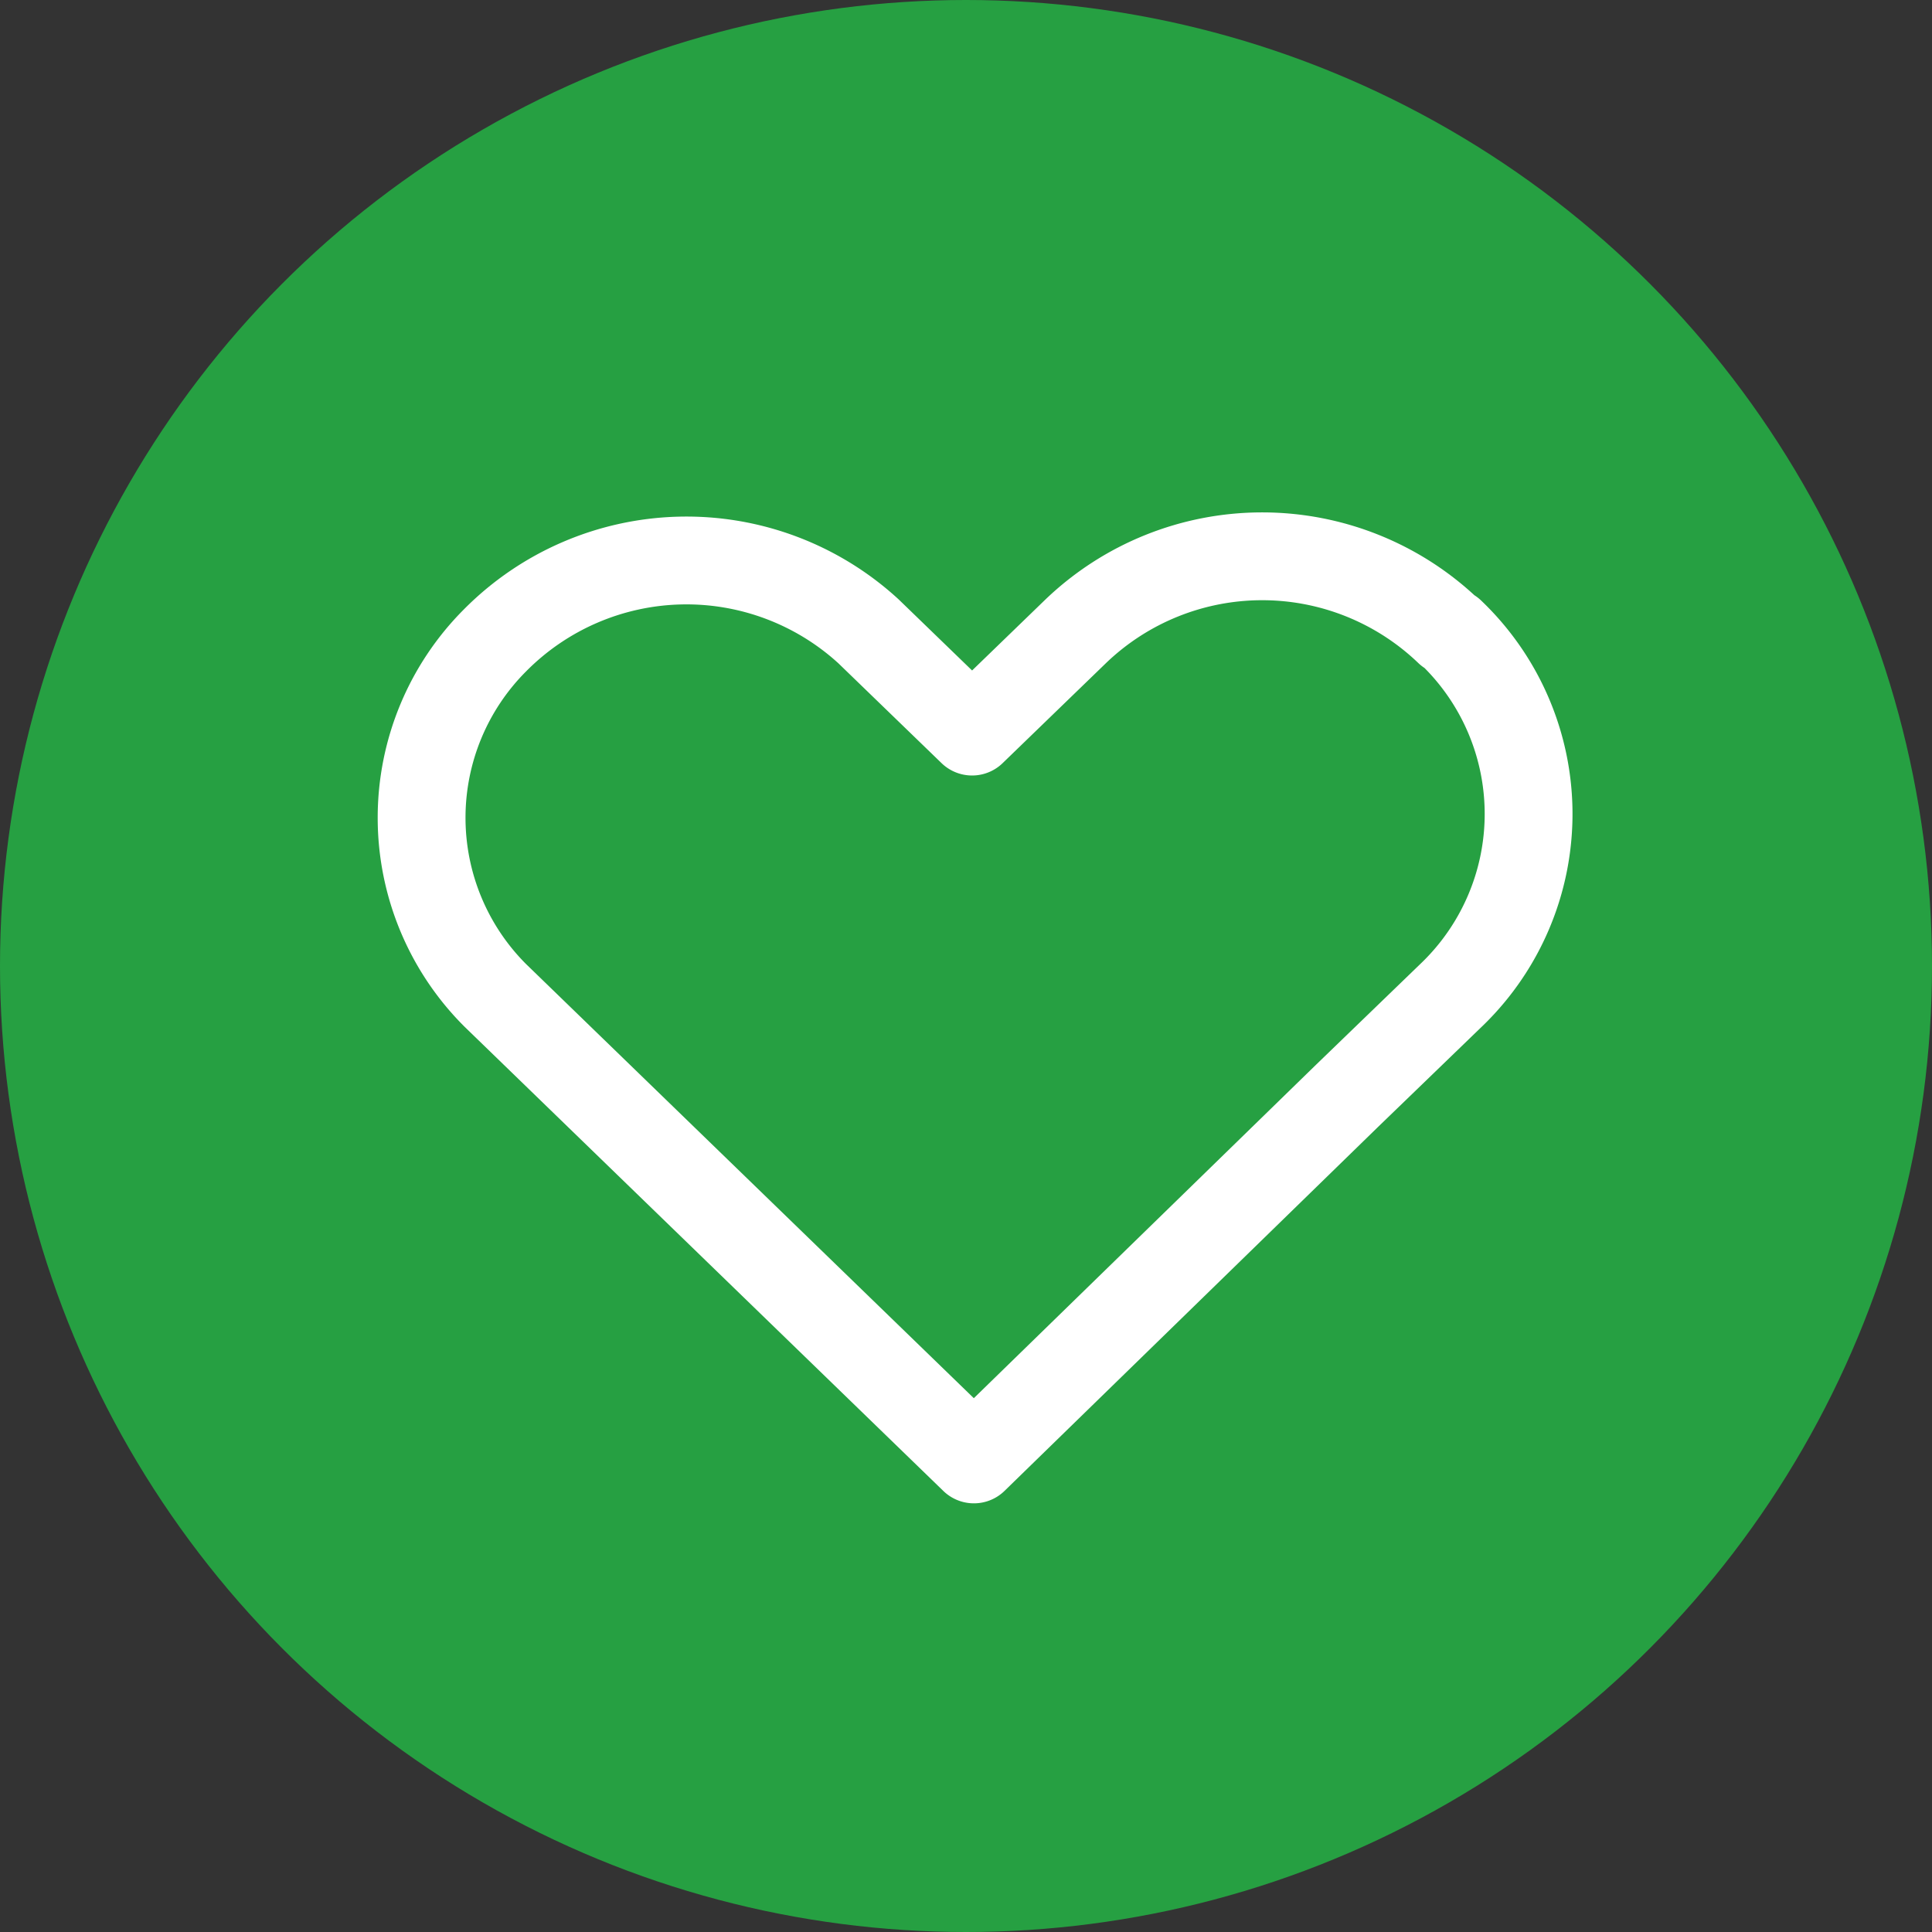
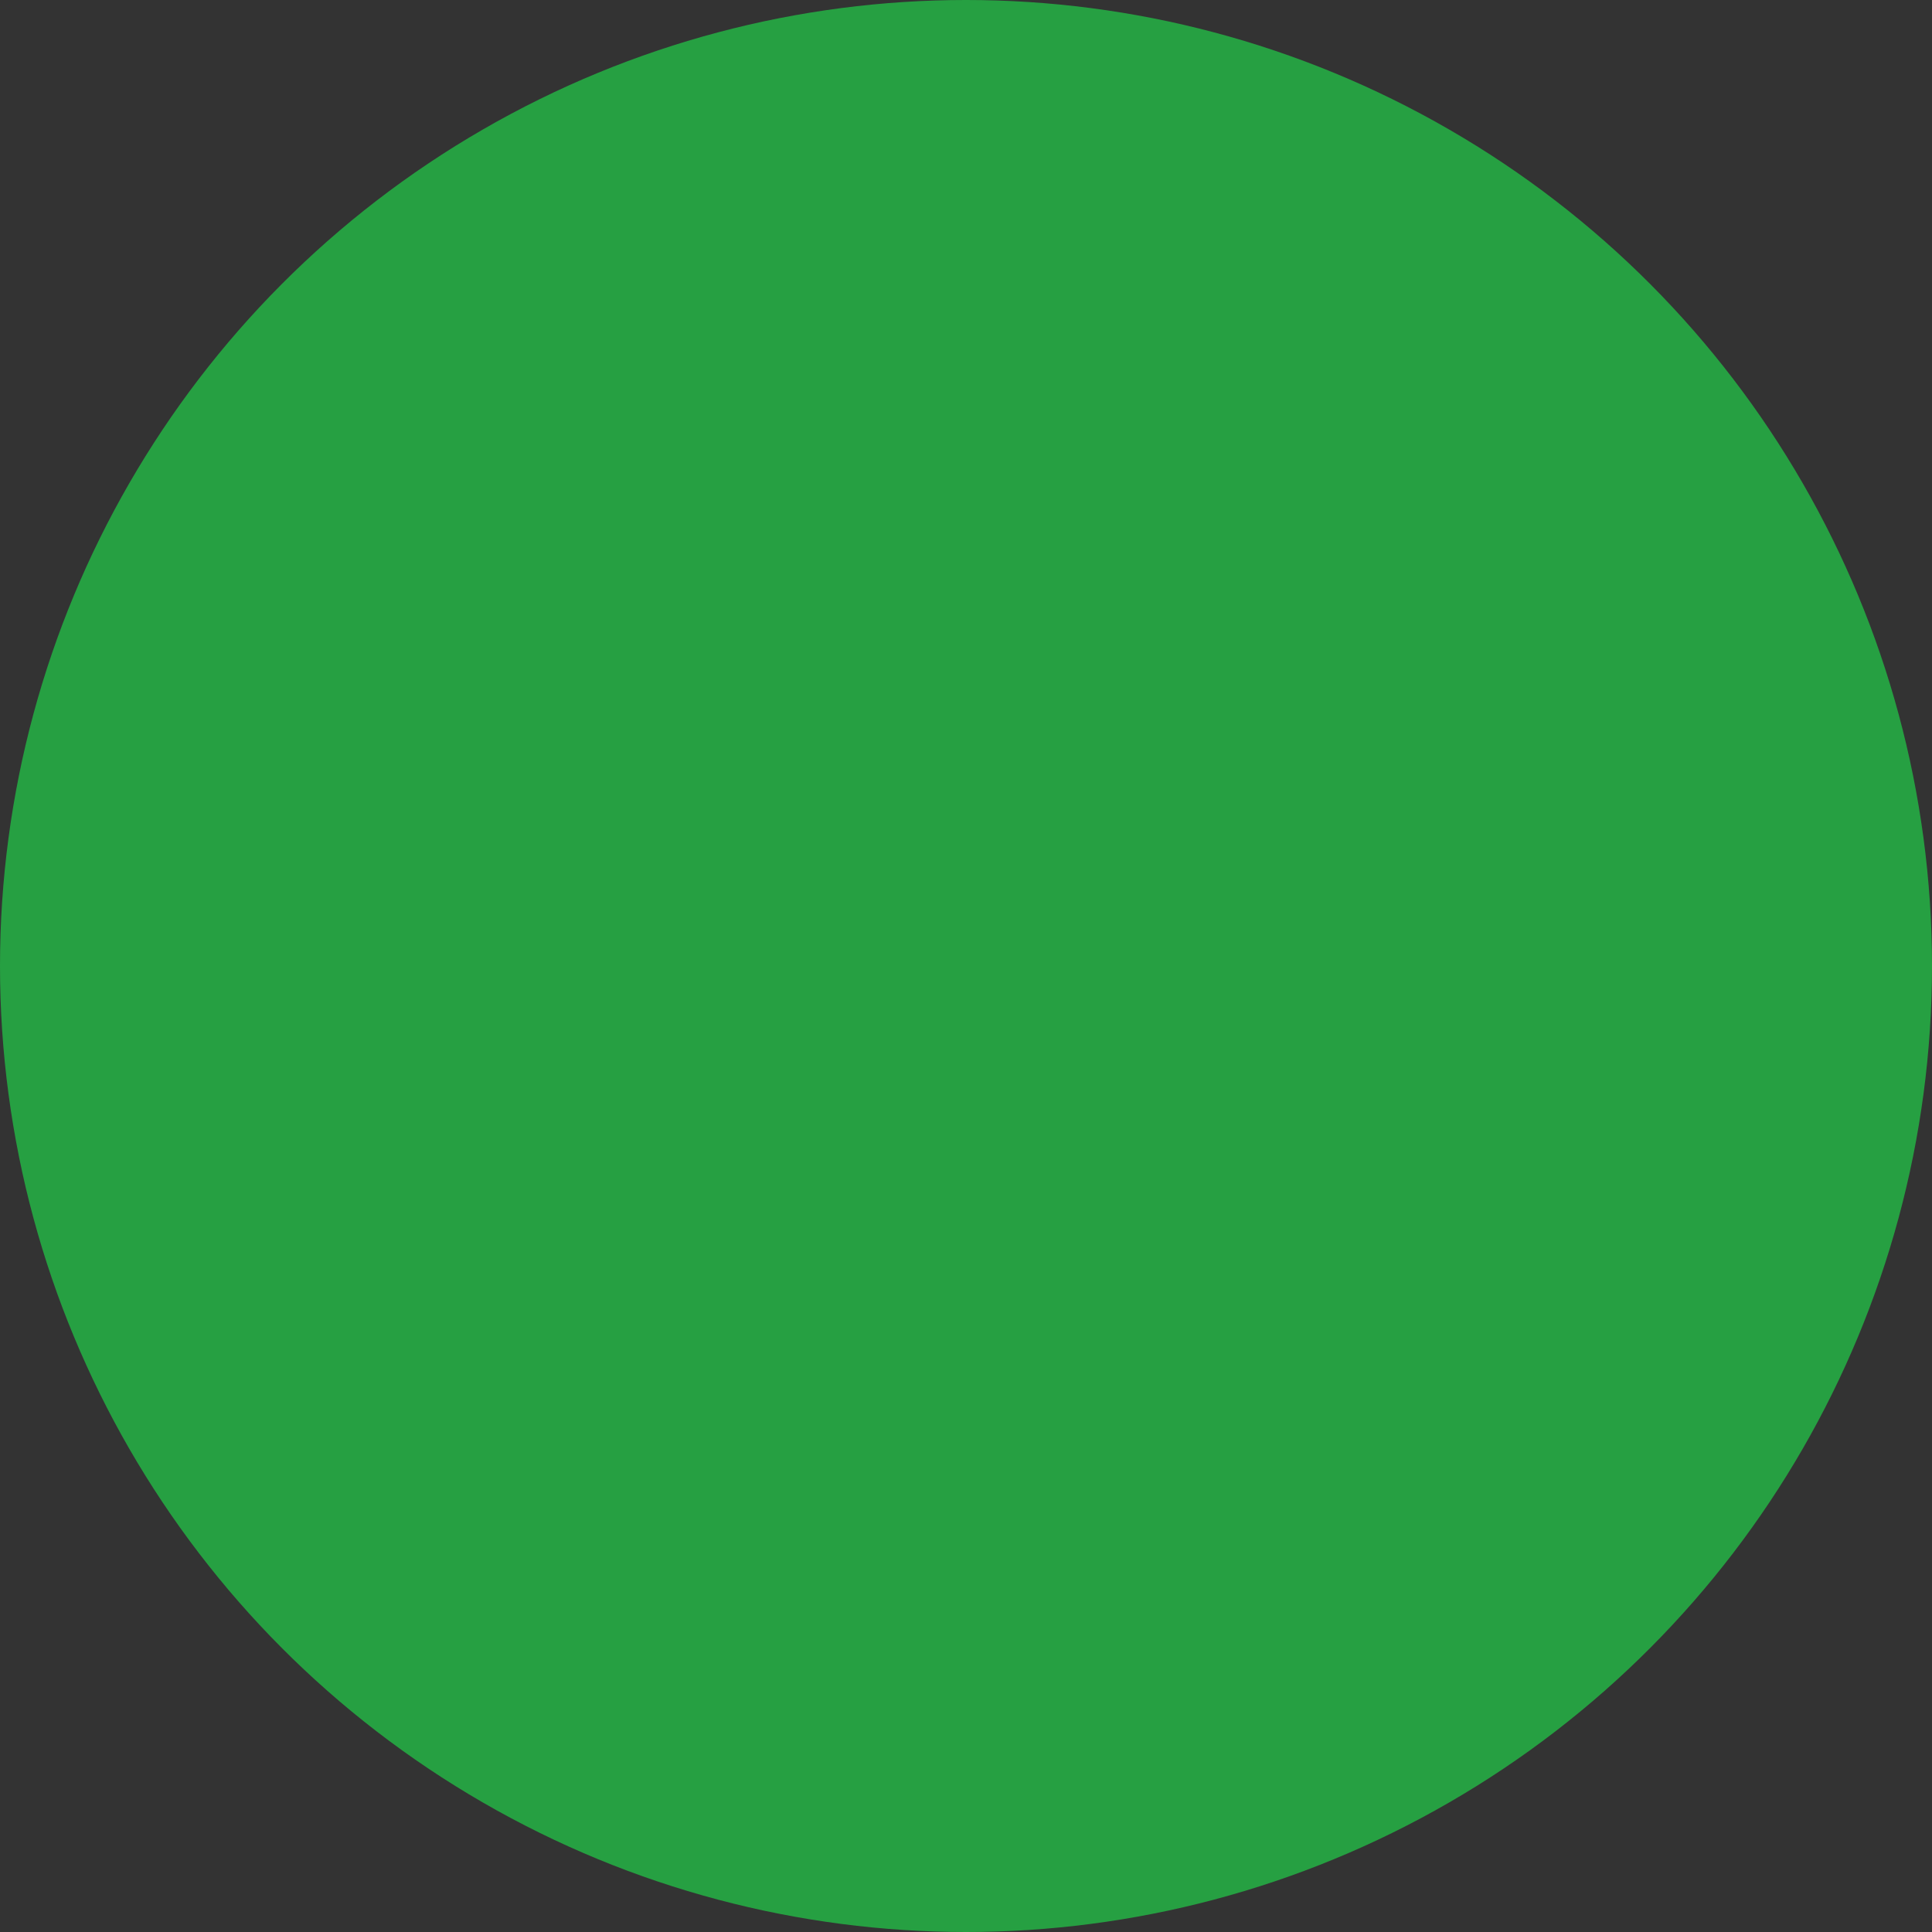
<svg xmlns="http://www.w3.org/2000/svg" height="33" viewBox="0 0 33 33" width="33">
  <rect x="0" y="0" width="33" height="33" fill="#333333" stroke="none" />
  <g fill="#26a042">
    <circle cx="16.5" cy="16.5" r="16.5" />
-     <path d="m30.54 16.287a4.6 4.6 0 0 0 -6.37 0l-1.77 1.713-1.77-1.713a4.6 4.6 0 0 0 -6.378.154 4.287 4.287 0 0 0 0 6.061l8.179 7.93 6.37-6.207 1.775-1.715a4.287 4.287 0 0 0 0-6.207z" stroke="#fff" stroke-linecap="round" stroke-linejoin="round" stroke-width="1.5" transform="translate(-5.796 -5.504)" />
  </g>
</svg>